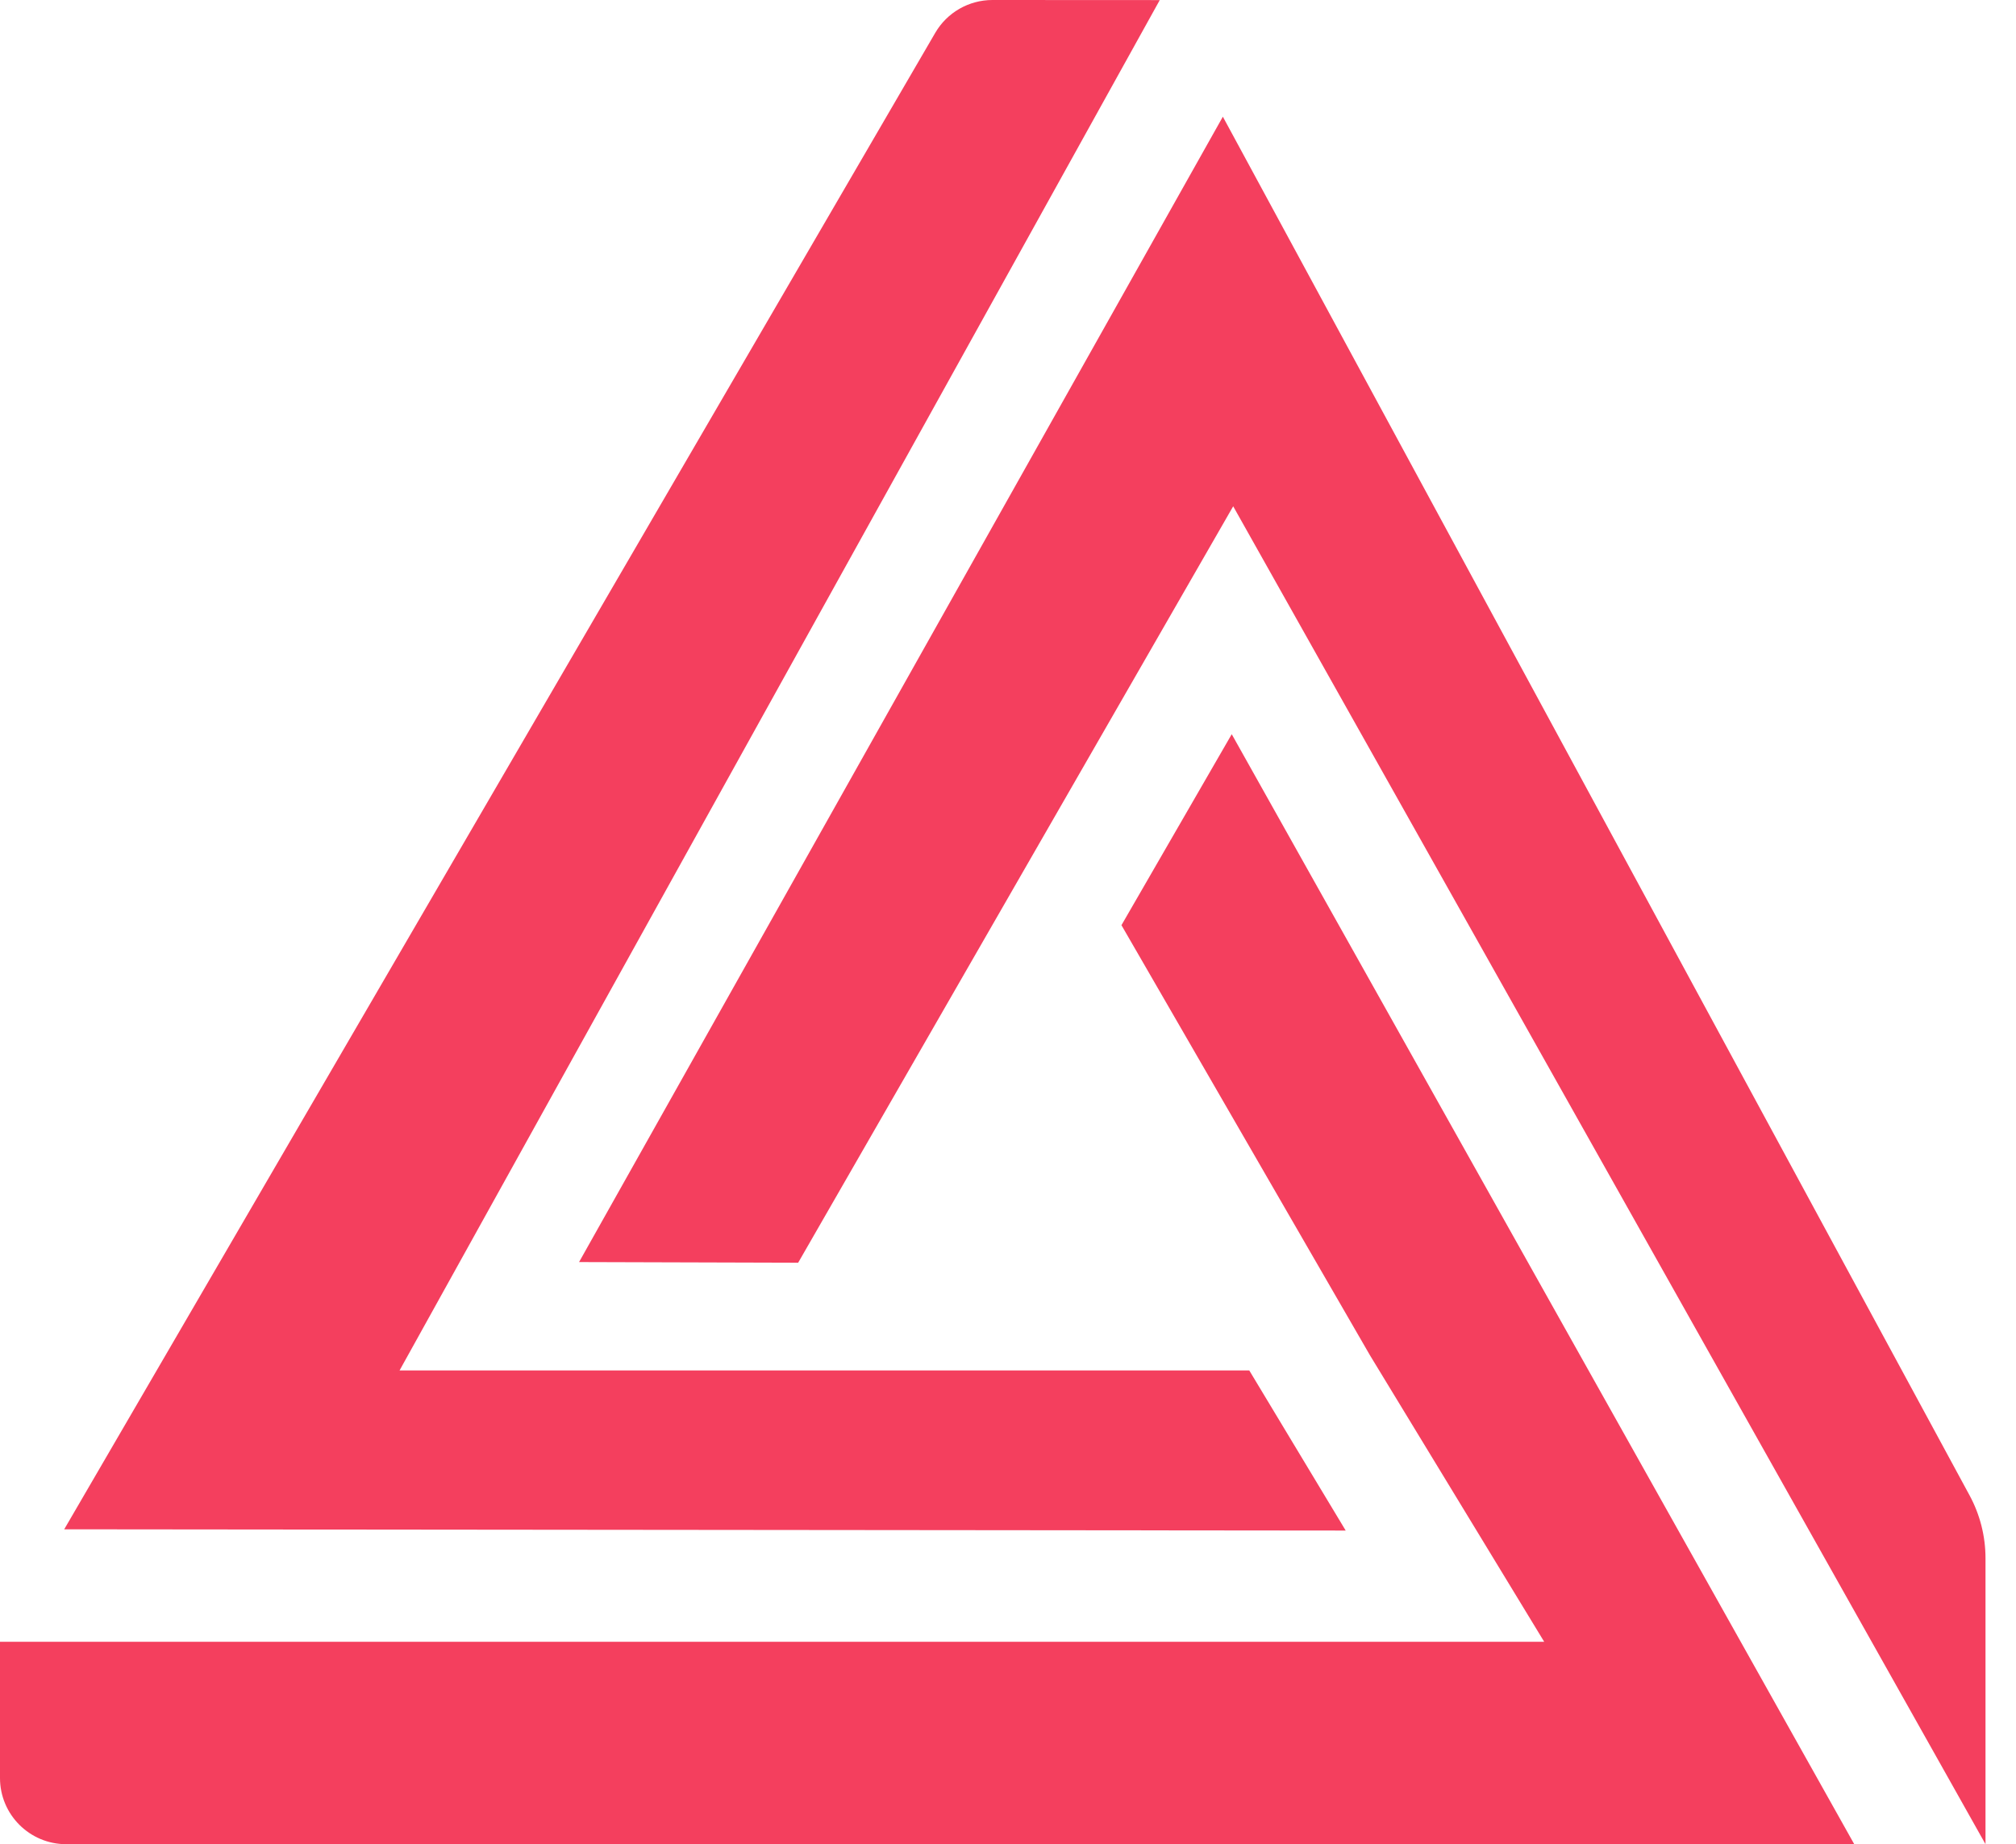
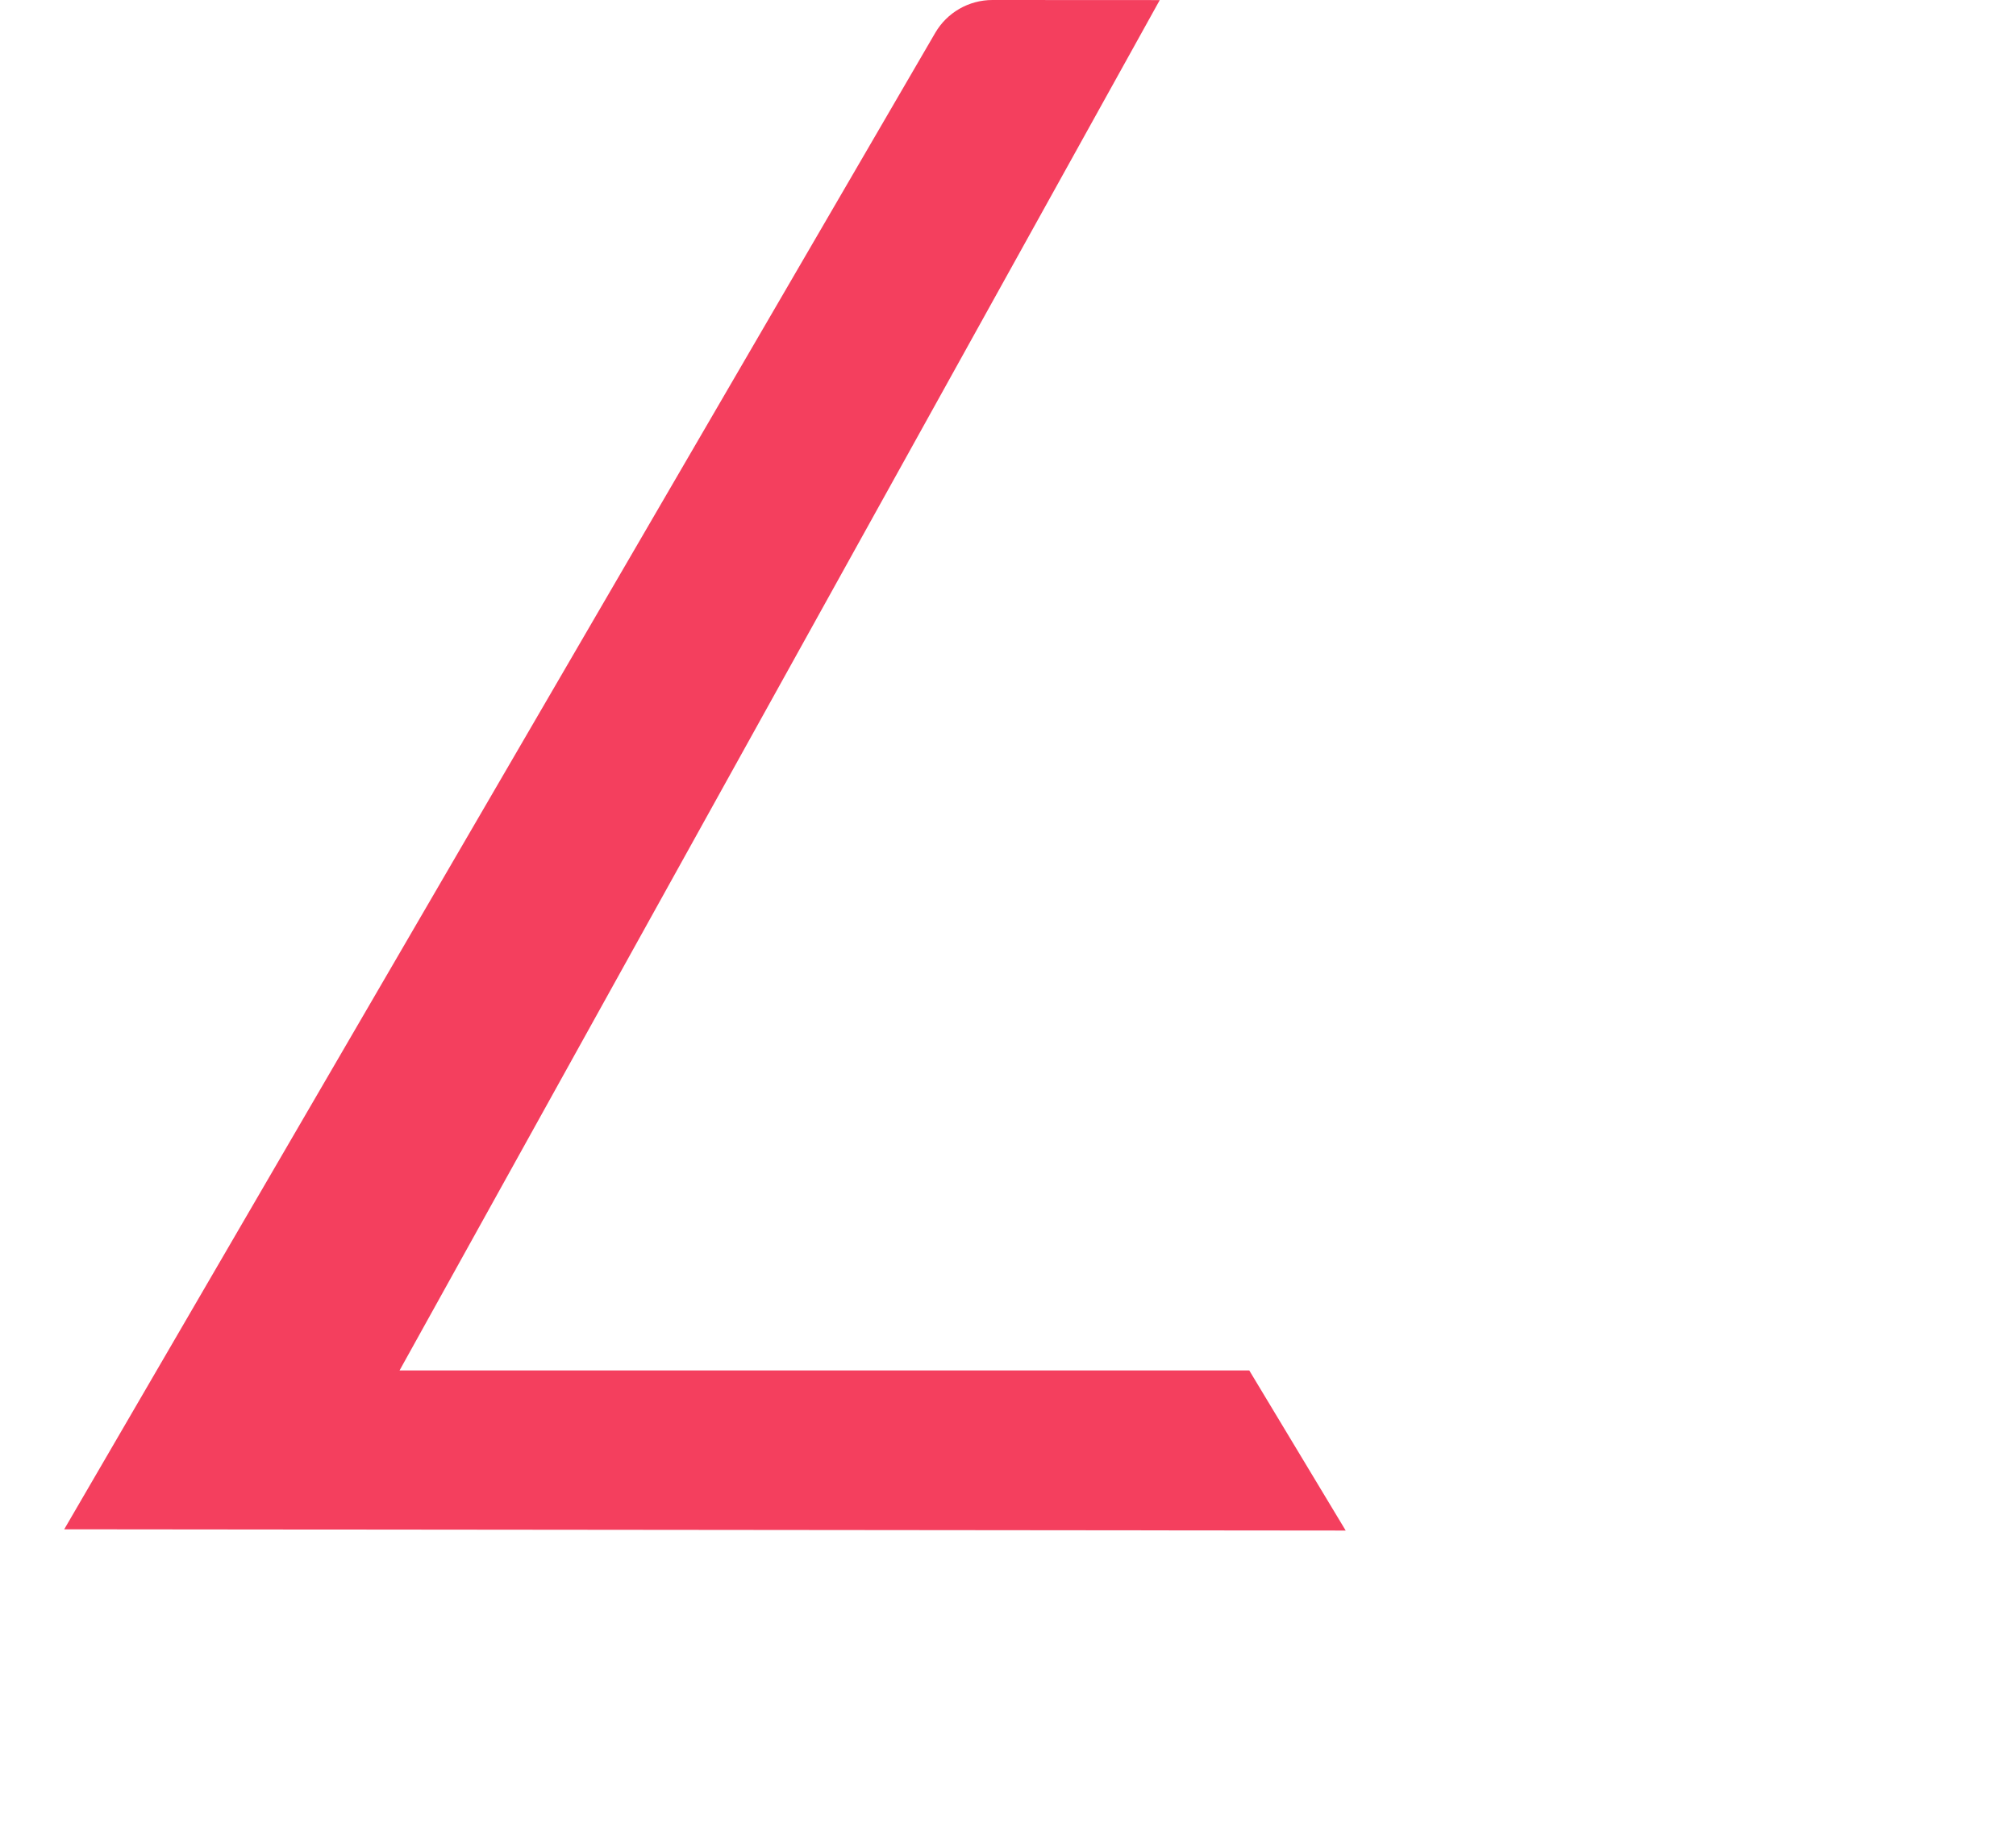
<svg xmlns="http://www.w3.org/2000/svg" width="47" height="43" viewBox="0 0 47 43" fill="none">
-   <path d="M28.509 2.721L13.5 29.427L18.608 29.442L28.75 11.805L46.289 43V36.334C46.289 35.82 46.161 35.315 45.916 34.864L28.509 2.721Z" fill="url(#paint0_linear_115_2)" />
  <path d="M31.373 35.687L29.125 31.954L16.712 31.954L9.315 31.954L27.038 0.002L23.137 2.34845e-07C22.587 -0 22.079 0.292 21.803 0.767L1.497 35.658L31.373 35.687Z" fill="url(#paint1_linear_115_2)" />
-   <path d="M0 41.457C0 42.309 0.691 43 1.543 43H43.229L28.716 17.119L26.145 21.572L31.939 31.601L36.001 38.281H0V41.457Z" fill="url(#paint2_linear_115_2)" />
  <defs>
    <linearGradient id="paint0_linear_115_2" x1="29.894" y1="2.721" x2="29.894" y2="43" gradientUnits="userSpaceOnUse">
      <stop stop-color="#F43F5E" />
      <stop offset="1" stop-color="#F43F5E" />
    </linearGradient>
    <linearGradient id="paint1_linear_115_2" x1="16.435" y1="0" x2="16.435" y2="35.687" gradientUnits="userSpaceOnUse">
      <stop stop-color="#F43F5E" />
      <stop offset="1" stop-color="#F43F5E" />
    </linearGradient>
    <linearGradient id="paint2_linear_115_2" x1="21.614" y1="17.119" x2="21.614" y2="43" gradientUnits="userSpaceOnUse">
      <stop stop-color="#F43F5E" />
      <stop offset="1" stop-color="#F43F5E" />
    </linearGradient>
  </defs>
</svg>